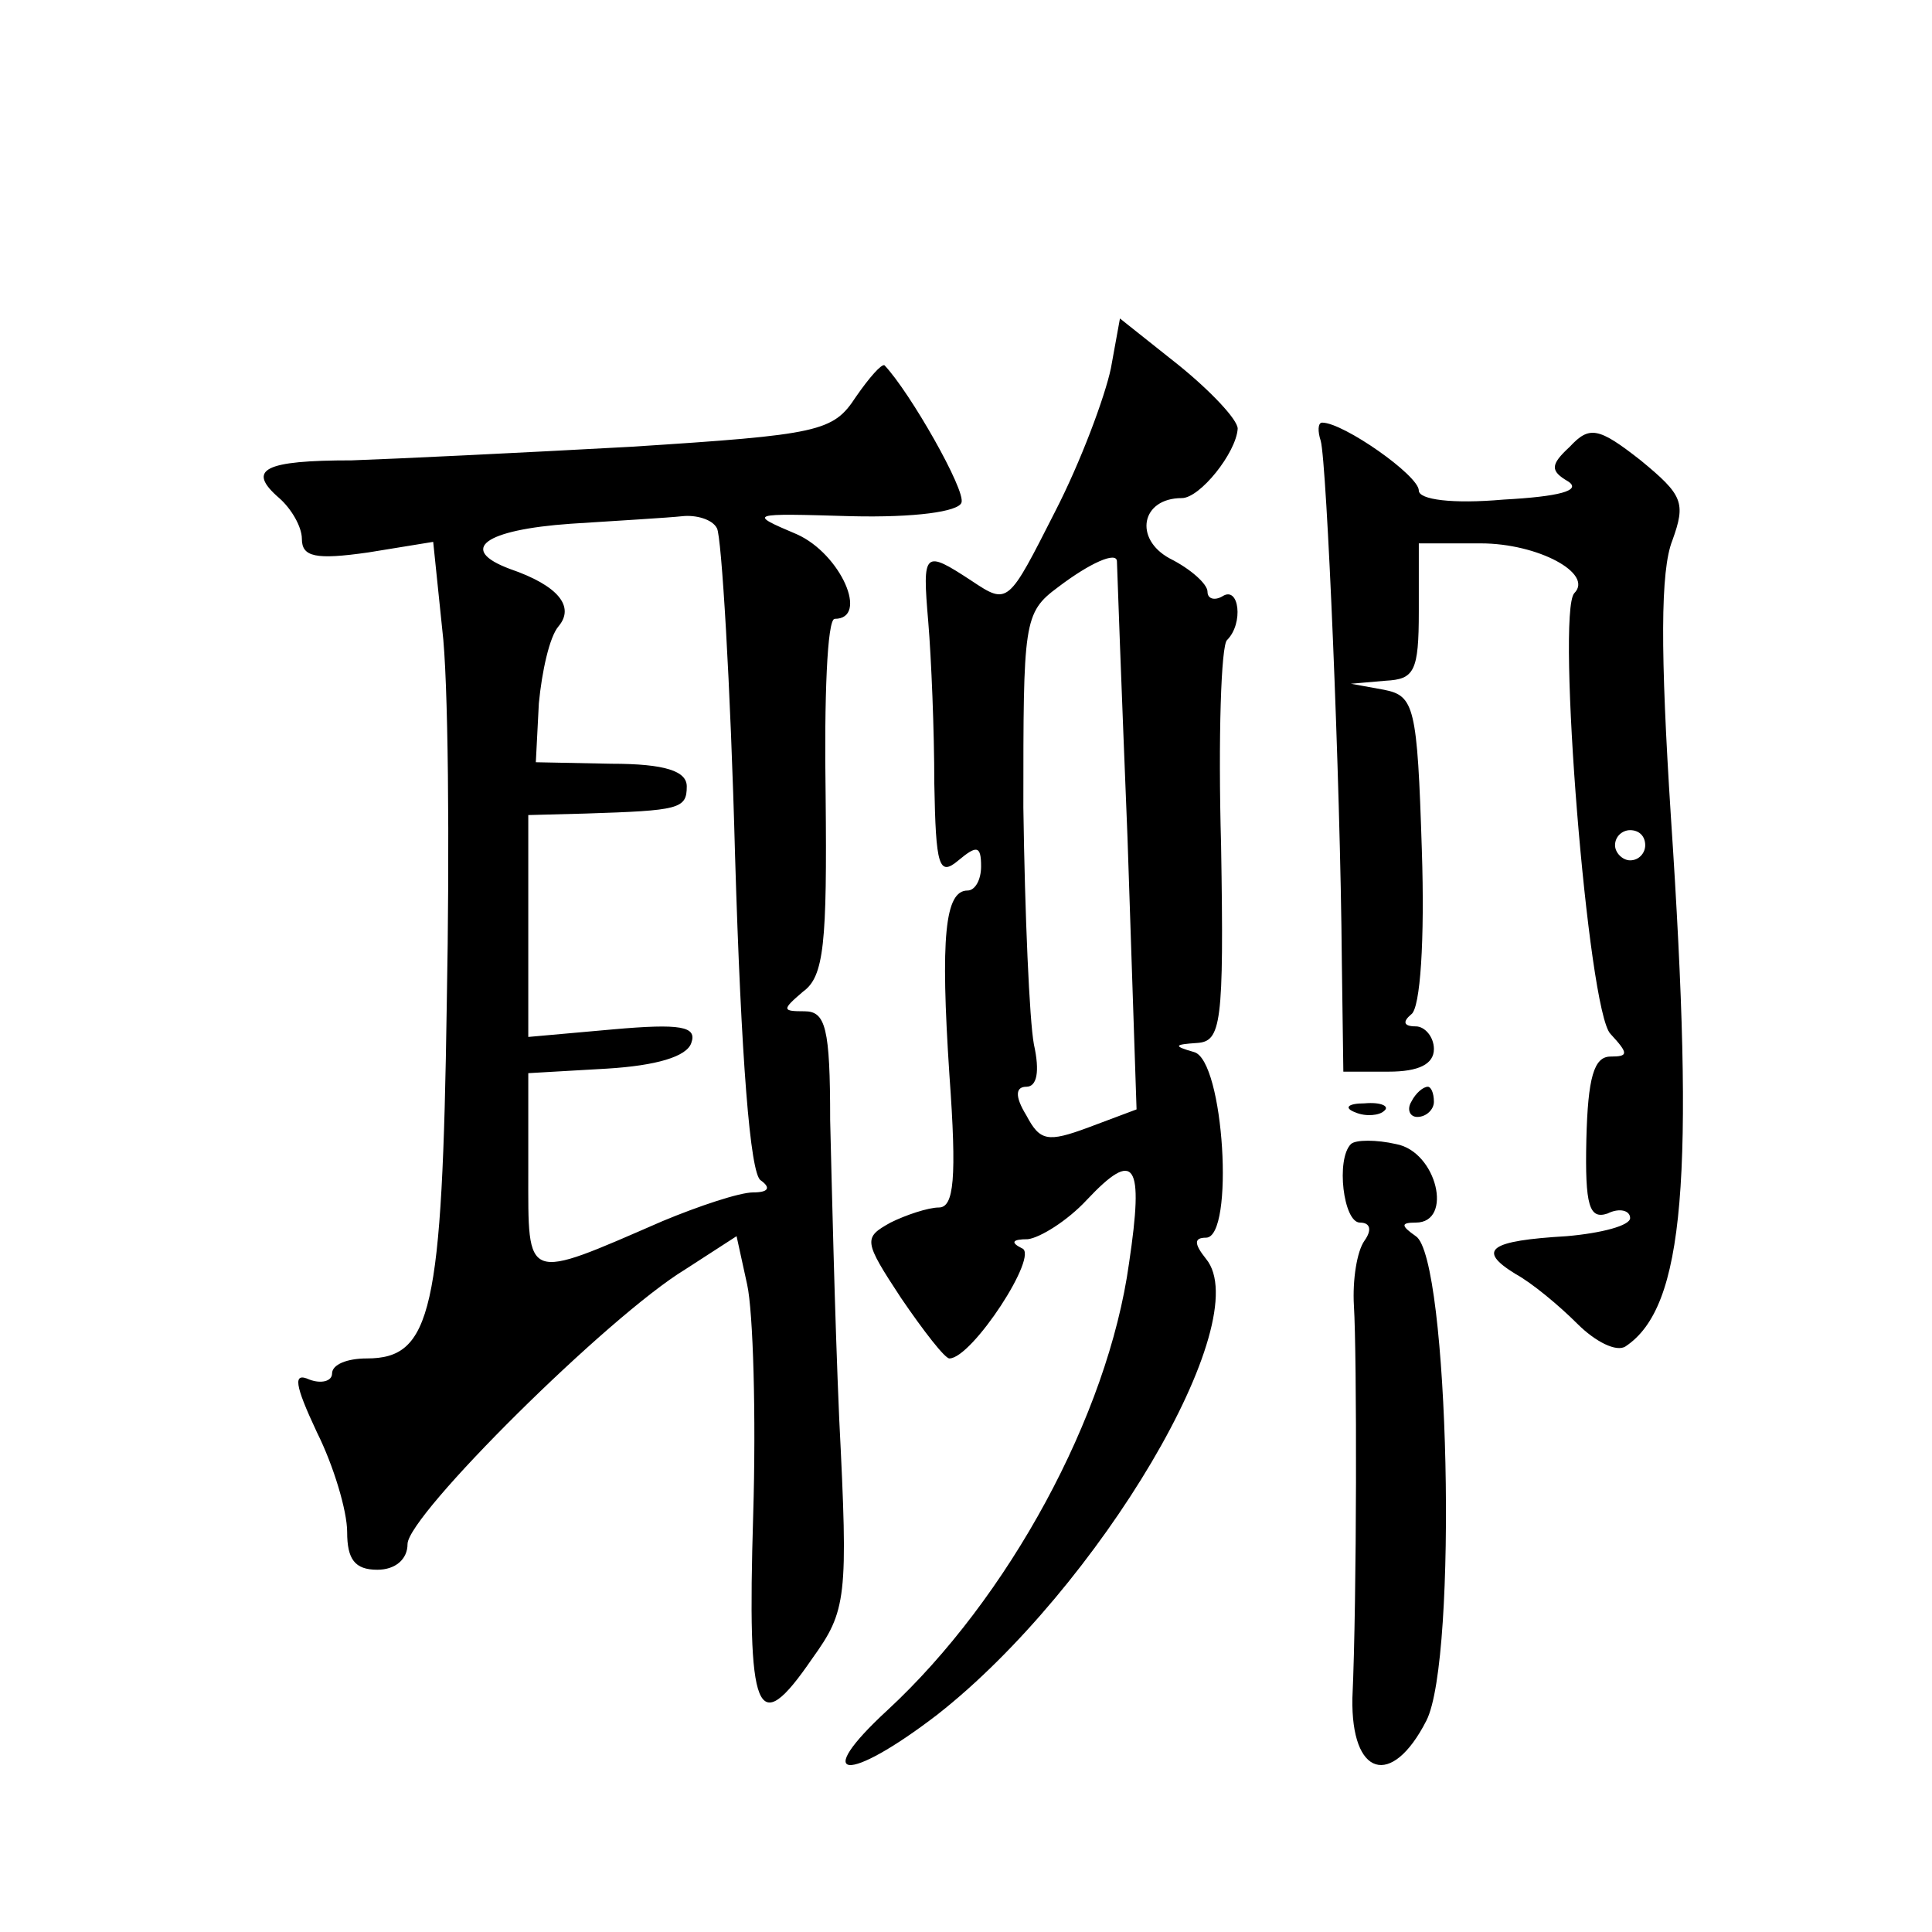
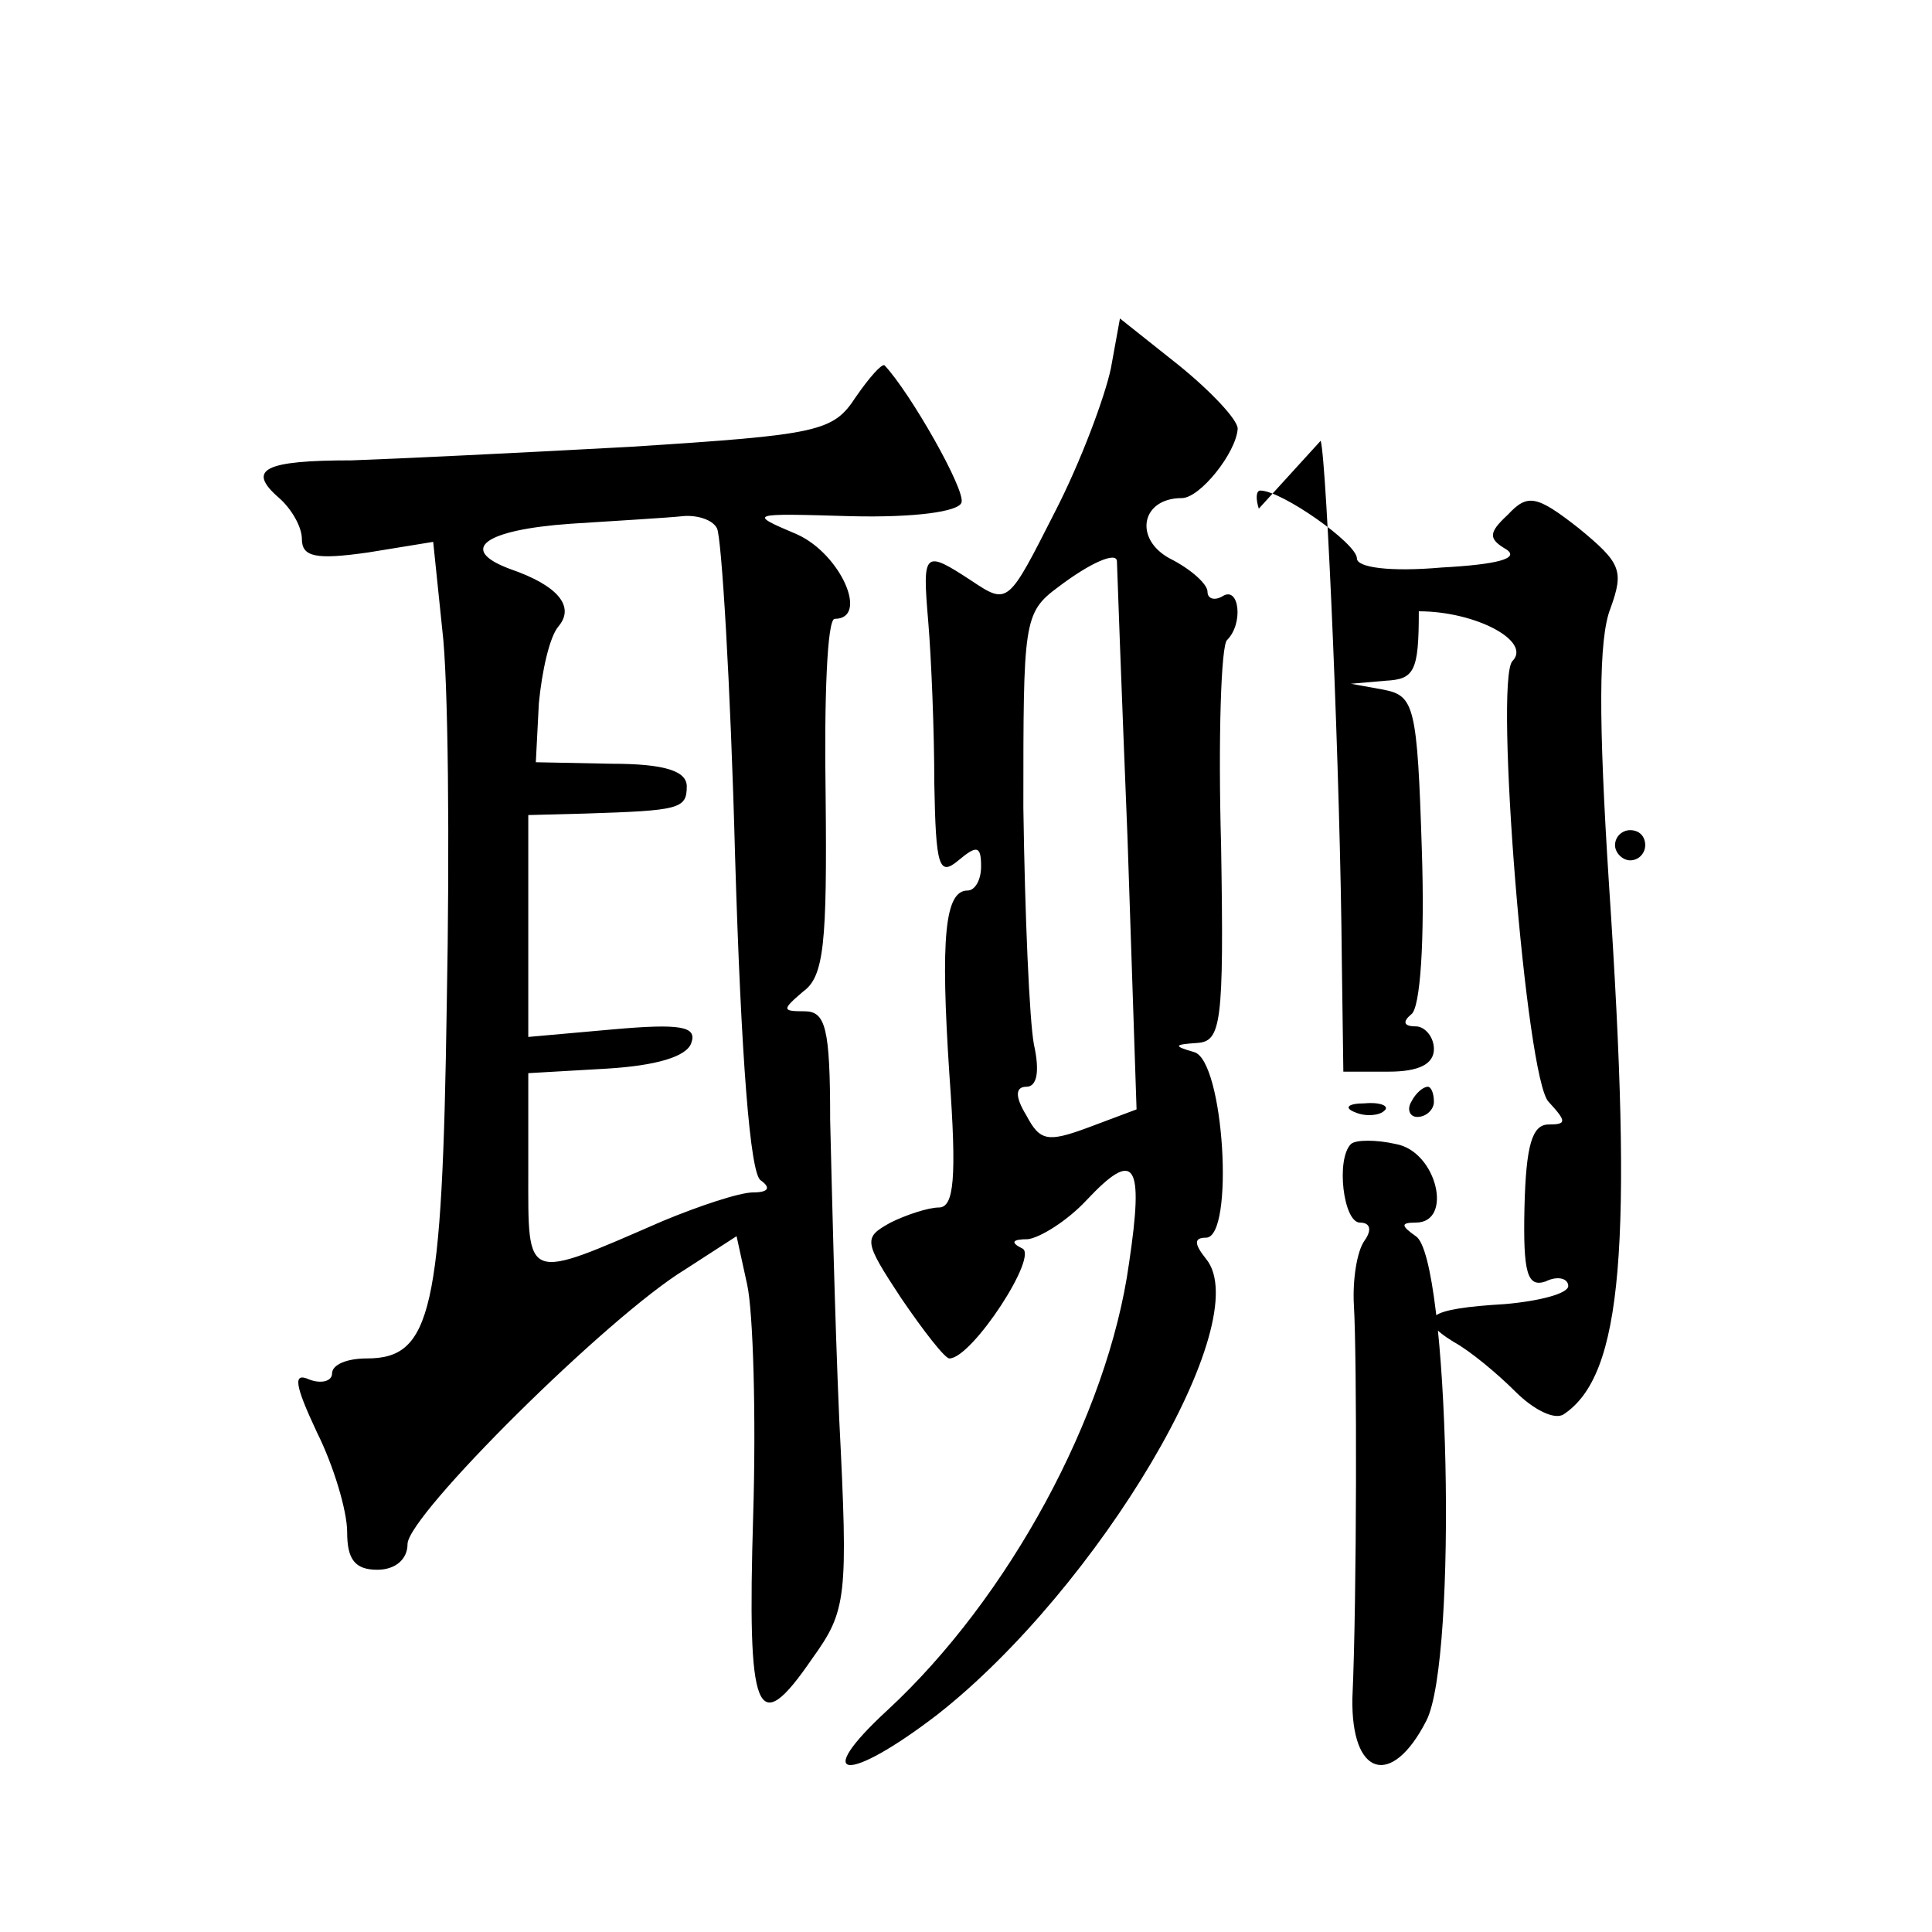
<svg xmlns="http://www.w3.org/2000/svg" version="1.0" width="128pt" height="128pt" viewBox="0 0 128 128" preserveAspectRatio="xMidYMid meet">
  <g transform="translate(0,128) scale(0.1,-0.1)" fill="#0" stroke="none">
-     <path d="M736 1036 c-4 -19 -20 -62 -37 -95 -31 -61 -31 -62 -55 -46 -32 21 -33 20 -29 -27 2 -24 4 -72 4 -107 1 -55 3 -62 16 -51 12 10 15 10 15 -4 0 -9 -4 -16 -9 -16 -15 0 -18 -31 -12 -122 5 -69 3 -88 -7 -88 -7 0 -22 -5 -32 -10 -18 -10 -18 -12 7 -50 15 -22 29 -40 32 -40 15 0 60 69 48 73 -8 4 -6 6 4 6 8 1 26 12 39 26 32 34 38 25 28 -42 -14 -101 -80 -222 -160 -296 -51 -47 -27 -49 33 -3 107 84 212 261 178 302 -8 10 -8 14 0 14 19 0 12 118 -8 123 -14 4 -13 5 2 6 16 1 18 12 16 131 -2 71 0 133 4 136 11 11 8 36 -3 29 -5 -3 -10 -2 -10 3 0 5 -11 15 -25 22 -24 13 -19 40 8 40 12 0 36 30 37 46 0 6 -18 25 -39 42 l-39 31 -6 -33z m4 -128 c0 -2 3 -84 7 -183 l6 -180 -32 -12 c-27 -10 -32 -9 -41 8 -8 13 -7 19 0 19 7 0 9 10 5 28 -3 16 -6 86 -7 157 0 123 0 129 23 146 21 16 39 24 39 17z M567 1017 c-15 -23 -24 -25 -149 -33 -73 -4 -156 -8 -185 -9 -58 0 -70 -6 -48 -25 8 -7 15 -19 15 -27 0 -12 9 -14 44 -9 l43 7 6 -58 c4 -32 5 -143 3 -248 -3 -204 -10 -235 -53 -235 -13 0 -23 -4 -23 -10 0 -5 -7 -7 -15 -4 -11 5 -10 -3 5 -35 11 -22 20 -52 20 -66 0 -18 5 -25 20 -25 12 0 20 7 20 17 0 19 133 151 184 182 l34 22 7 -32 c4 -18 6 -87 4 -153 -4 -133 2 -149 39 -95 23 32 24 40 18 159 -3 69 -5 158 -6 198 0 61 -3 72 -17 72 -15 0 -15 1 -1 13 14 10 16 32 15 130 -1 64 1 117 6 117 23 0 4 43 -25 56 -33 14 -32 14 36 12 42 -1 71 3 73 9 3 8 -34 73 -51 91 -2 1 -10 -8 -19 -21z m-92 -87 c3 -5 9 -103 12 -217 4 -134 10 -211 17 -215 7 -5 5 -8 -5 -8 -9 0 -36 -9 -60 -19 -92 -40 -89 -41 -89 33 l0 65 52 3 c33 2 53 8 56 17 4 11 -7 13 -52 9 l-56 -5 0 74 0 73 38 1 c62 2 67 3 67 18 0 10 -14 15 -50 15 l-50 1 2 39 c2 21 7 44 13 51 11 13 0 27 -32 38 -35 13 -17 26 40 30 31 2 65 4 74 5 9 1 20 -2 23 -8z M875 988 c4 -14 13 -224 14 -345 l1 -73 30 0 c20 0 30 5 30 15 0 8 -6 15 -12 15 -8 0 -9 3 -3 8 6 4 9 49 7 109 -3 95 -5 102 -25 106 l-22 4 23 2 c19 1 22 6 22 46 l0 45 41 0 c38 0 75 -20 62 -33 -12 -13 9 -277 24 -292 12 -13 12 -15 0 -15 -11 0 -15 -14 -16 -55 -1 -44 2 -53 14 -49 8 4 15 2 15 -3 0 -5 -19 -10 -42 -12 -51 -3 -60 -9 -34 -25 11 -6 29 -21 41 -33 12 -12 26 -19 32 -15 39 26 46 111 30 351 -7 109 -7 163 1 183 9 25 7 30 -21 53 -28 22 -34 23 -47 9 -13 -12 -13 -16 -1 -23 9 -6 -6 -10 -43 -12 -34 -3 -56 0 -56 6 0 10 -50 45 -64 45 -3 0 -3 -6 -1 -12z m215 -268 c0 -5 -4 -10 -10 -10 -5 0 -10 5 -10 10 0 6 5 10 10 10 6 0 10 -4 10 -10z M935 550 c-3 -5 -1 -10 4 -10 6 0 11 5 11 10 0 6 -2 10 -4 10 -3 0 -8 -4 -11 -10z M898 543 c7 -3 16 -2 19 1 4 3 -2 6 -13 5 -11 0 -14 -3 -6 -6z M895 522 c-10 -10 -5 -52 6 -52 7 0 8 -5 3 -12 -5 -7 -8 -26 -7 -43 2 -32 2 -194 -1 -260 -1 -52 26 -60 49 -15 21 41 15 307 -7 321 -10 7 -10 9 0 9 25 0 14 47 -13 52 -13 3 -27 3 -30 0z" />
+     <path d="M736 1036 c-4 -19 -20 -62 -37 -95 -31 -61 -31 -62 -55 -46 -32 21 -33 20 -29 -27 2 -24 4 -72 4 -107 1 -55 3 -62 16 -51 12 10 15 10 15 -4 0 -9 -4 -16 -9 -16 -15 0 -18 -31 -12 -122 5 -69 3 -88 -7 -88 -7 0 -22 -5 -32 -10 -18 -10 -18 -12 7 -50 15 -22 29 -40 32 -40 15 0 60 69 48 73 -8 4 -6 6 4 6 8 1 26 12 39 26 32 34 38 25 28 -42 -14 -101 -80 -222 -160 -296 -51 -47 -27 -49 33 -3 107 84 212 261 178 302 -8 10 -8 14 0 14 19 0 12 118 -8 123 -14 4 -13 5 2 6 16 1 18 12 16 131 -2 71 0 133 4 136 11 11 8 36 -3 29 -5 -3 -10 -2 -10 3 0 5 -11 15 -25 22 -24 13 -19 40 8 40 12 0 36 30 37 46 0 6 -18 25 -39 42 l-39 31 -6 -33z m4 -128 c0 -2 3 -84 7 -183 l6 -180 -32 -12 c-27 -10 -32 -9 -41 8 -8 13 -7 19 0 19 7 0 9 10 5 28 -3 16 -6 86 -7 157 0 123 0 129 23 146 21 16 39 24 39 17z M567 1017 c-15 -23 -24 -25 -149 -33 -73 -4 -156 -8 -185 -9 -58 0 -70 -6 -48 -25 8 -7 15 -19 15 -27 0 -12 9 -14 44 -9 l43 7 6 -58 c4 -32 5 -143 3 -248 -3 -204 -10 -235 -53 -235 -13 0 -23 -4 -23 -10 0 -5 -7 -7 -15 -4 -11 5 -10 -3 5 -35 11 -22 20 -52 20 -66 0 -18 5 -25 20 -25 12 0 20 7 20 17 0 19 133 151 184 182 l34 22 7 -32 c4 -18 6 -87 4 -153 -4 -133 2 -149 39 -95 23 32 24 40 18 159 -3 69 -5 158 -6 198 0 61 -3 72 -17 72 -15 0 -15 1 -1 13 14 10 16 32 15 130 -1 64 1 117 6 117 23 0 4 43 -25 56 -33 14 -32 14 36 12 42 -1 71 3 73 9 3 8 -34 73 -51 91 -2 1 -10 -8 -19 -21z m-92 -87 c3 -5 9 -103 12 -217 4 -134 10 -211 17 -215 7 -5 5 -8 -5 -8 -9 0 -36 -9 -60 -19 -92 -40 -89 -41 -89 33 l0 65 52 3 c33 2 53 8 56 17 4 11 -7 13 -52 9 l-56 -5 0 74 0 73 38 1 c62 2 67 3 67 18 0 10 -14 15 -50 15 l-50 1 2 39 c2 21 7 44 13 51 11 13 0 27 -32 38 -35 13 -17 26 40 30 31 2 65 4 74 5 9 1 20 -2 23 -8z M875 988 c4 -14 13 -224 14 -345 l1 -73 30 0 c20 0 30 5 30 15 0 8 -6 15 -12 15 -8 0 -9 3 -3 8 6 4 9 49 7 109 -3 95 -5 102 -25 106 l-22 4 23 2 c19 1 22 6 22 46 c38 0 75 -20 62 -33 -12 -13 9 -277 24 -292 12 -13 12 -15 0 -15 -11 0 -15 -14 -16 -55 -1 -44 2 -53 14 -49 8 4 15 2 15 -3 0 -5 -19 -10 -42 -12 -51 -3 -60 -9 -34 -25 11 -6 29 -21 41 -33 12 -12 26 -19 32 -15 39 26 46 111 30 351 -7 109 -7 163 1 183 9 25 7 30 -21 53 -28 22 -34 23 -47 9 -13 -12 -13 -16 -1 -23 9 -6 -6 -10 -43 -12 -34 -3 -56 0 -56 6 0 10 -50 45 -64 45 -3 0 -3 -6 -1 -12z m215 -268 c0 -5 -4 -10 -10 -10 -5 0 -10 5 -10 10 0 6 5 10 10 10 6 0 10 -4 10 -10z M935 550 c-3 -5 -1 -10 4 -10 6 0 11 5 11 10 0 6 -2 10 -4 10 -3 0 -8 -4 -11 -10z M898 543 c7 -3 16 -2 19 1 4 3 -2 6 -13 5 -11 0 -14 -3 -6 -6z M895 522 c-10 -10 -5 -52 6 -52 7 0 8 -5 3 -12 -5 -7 -8 -26 -7 -43 2 -32 2 -194 -1 -260 -1 -52 26 -60 49 -15 21 41 15 307 -7 321 -10 7 -10 9 0 9 25 0 14 47 -13 52 -13 3 -27 3 -30 0z" />
  </g>
</svg>